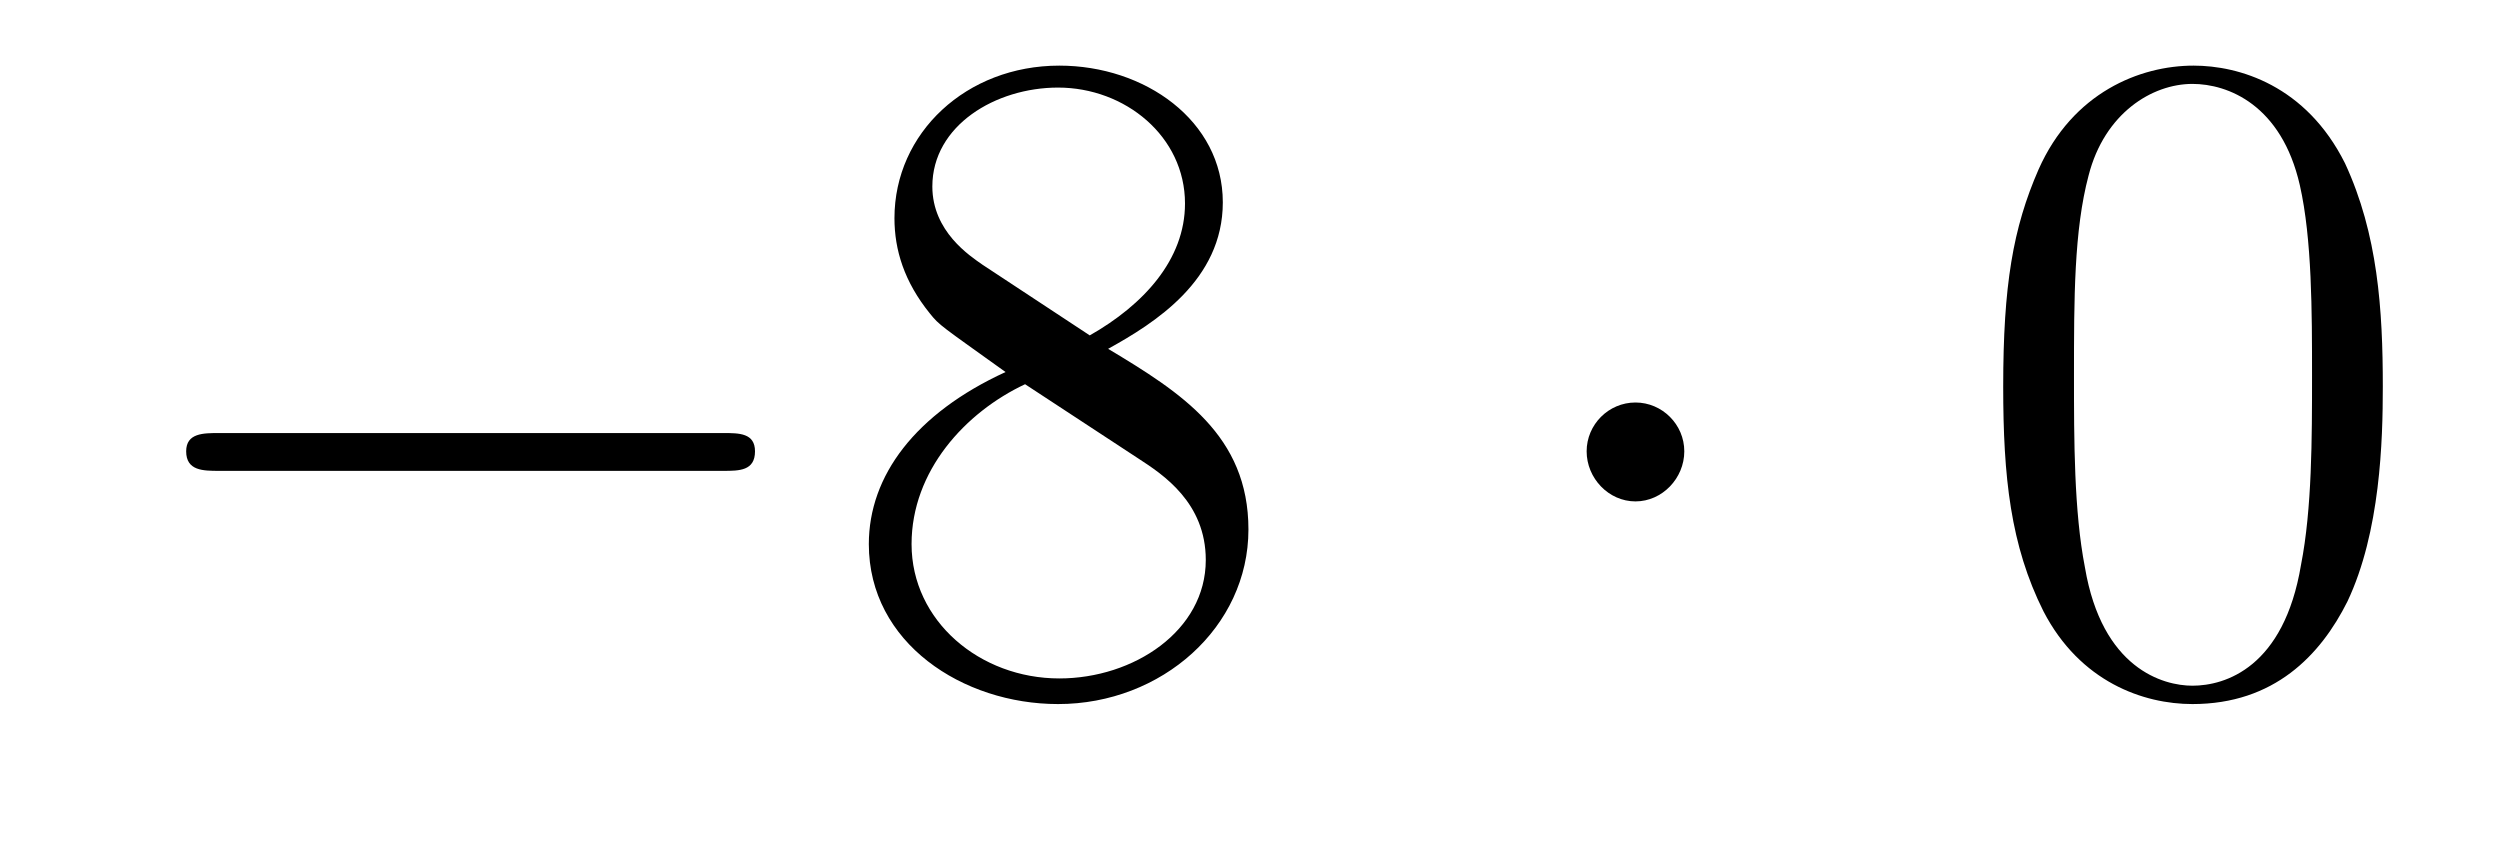
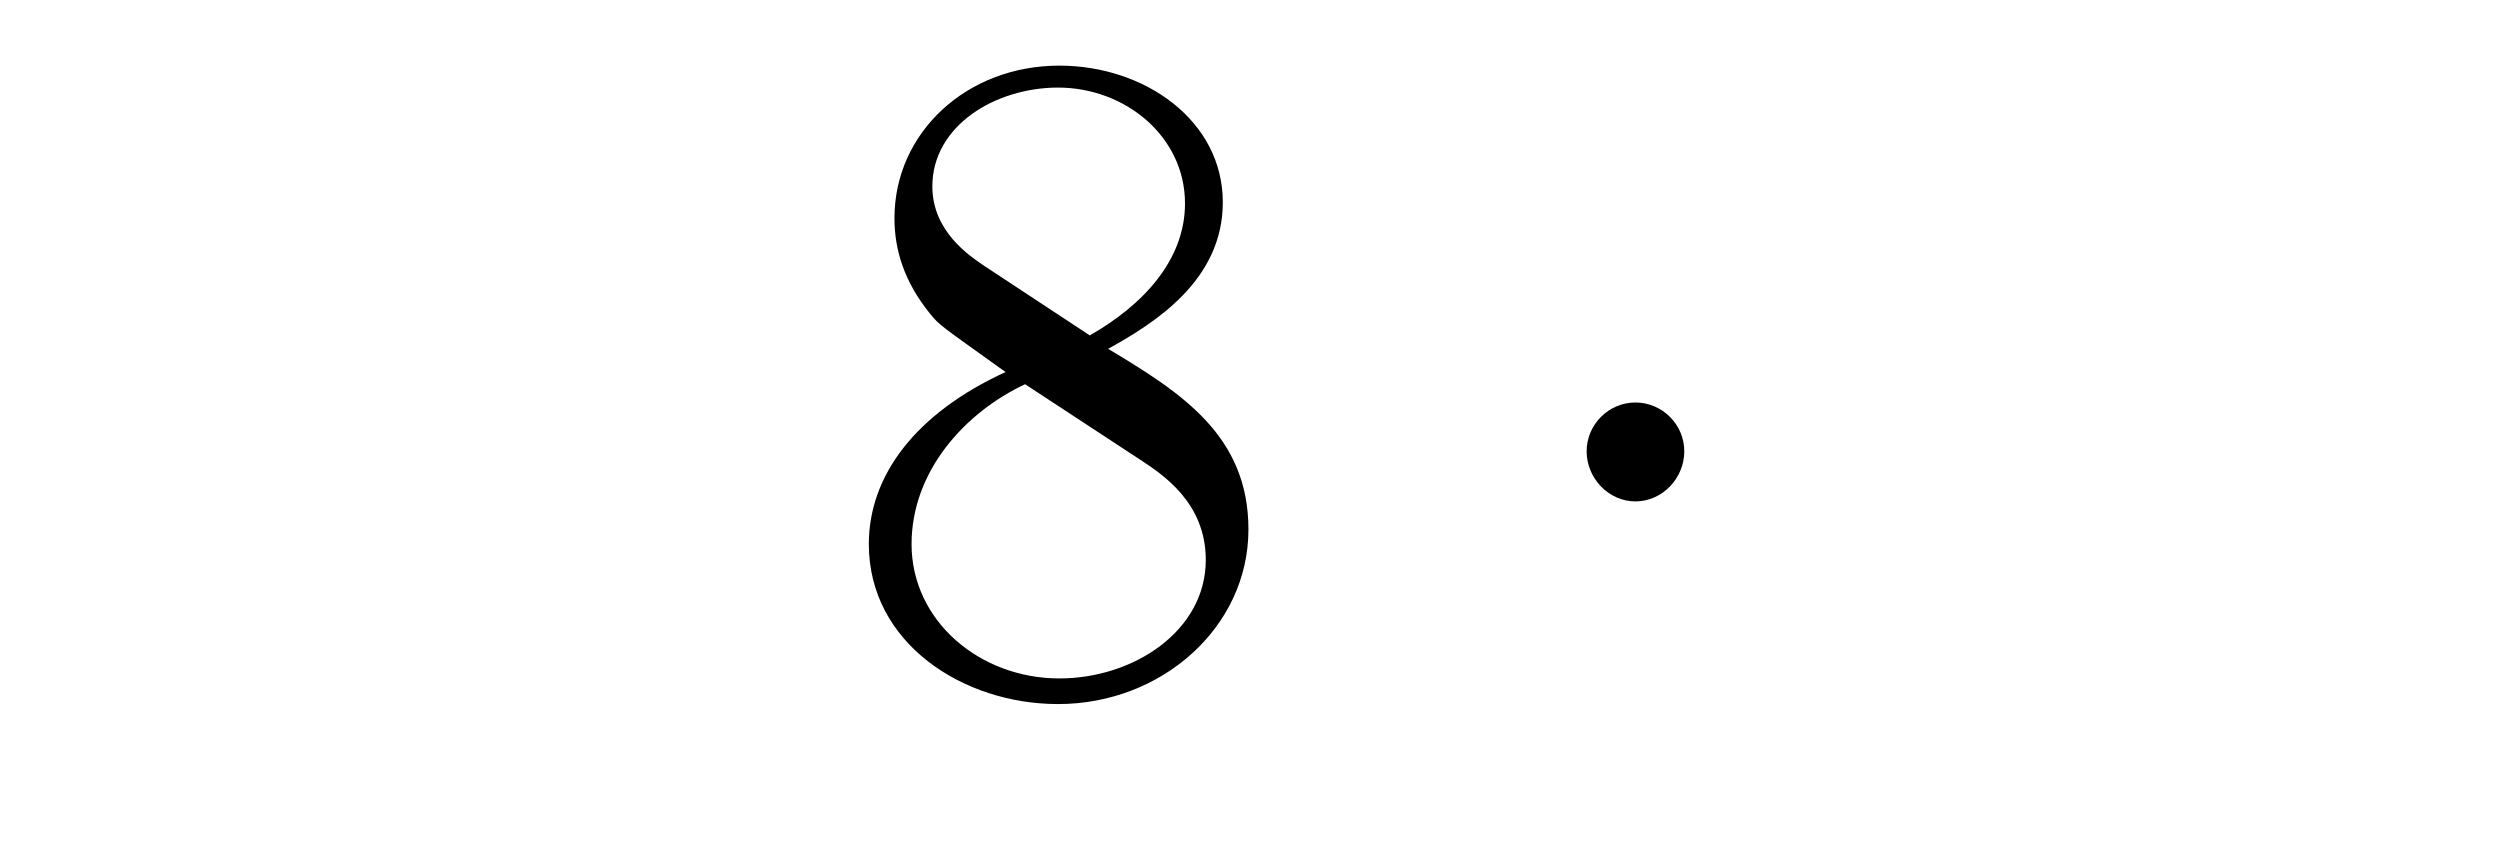
<svg xmlns="http://www.w3.org/2000/svg" height="11pt" version="1.1" viewBox="0 -11 32 11" width="32pt">
  <g id="page1">
    <g transform="matrix(1 0 0 1 -127 652)">
-       <path d="M136.258 -656.973C136.461 -656.973 136.664 -656.973 136.664 -657.223C136.664 -657.457 136.461 -657.457 136.258 -657.457H129.805C129.602 -657.457 129.383 -657.457 129.383 -657.223C129.383 -656.973 129.602 -656.973 129.805 -656.973H136.258ZM137.637 -654.238" fill-rule="evenodd" />
      <path d="M141.184 -658.535C141.777 -658.863 142.652 -659.41 142.652 -660.41C142.652 -661.457 141.652 -662.16 140.559 -662.16C139.371 -662.16 138.449 -661.301 138.449 -660.207C138.449 -659.801 138.574 -659.394 138.902 -658.988C139.027 -658.832 139.043 -658.832 139.871 -658.238C138.715 -657.707 138.121 -656.91 138.121 -656.035C138.121 -654.77 139.324 -653.988 140.543 -653.988C141.871 -653.988 142.98 -654.973 142.98 -656.223C142.98 -657.426 142.121 -657.973 141.184 -658.535ZM139.574 -659.613C139.418 -659.723 138.934 -660.035 138.934 -660.613C138.934 -661.395 139.746 -661.879 140.543 -661.879C141.402 -661.879 142.168 -661.254 142.168 -660.395C142.168 -659.676 141.637 -659.098 140.949 -658.707L139.574 -659.613ZM140.121 -658.082L141.574 -657.129C141.887 -656.926 142.434 -656.566 142.434 -655.832C142.434 -654.926 141.512 -654.316 140.559 -654.316C139.543 -654.316 138.668 -655.051 138.668 -656.035C138.668 -656.973 139.356 -657.723 140.121 -658.082ZM143.516 -654.238" fill-rule="evenodd" />
      <path d="M148.559 -657.223C148.559 -657.566 148.277 -657.848 147.934 -657.848C147.59 -657.848 147.309 -657.566 147.309 -657.223C147.309 -656.879 147.59 -656.582 147.934 -656.582C148.277 -656.582 148.559 -656.879 148.559 -657.223ZM149.637 -654.238" fill-rule="evenodd" />
-       <path d="M157.5 -658.051C157.5 -659.035 157.437 -660.004 157.016 -660.91C156.516 -661.91 155.656 -662.16 155.078 -662.16C154.391 -662.16 153.531 -661.816 153.094 -660.832C152.766 -660.082 152.641 -659.348 152.641 -658.051C152.641 -656.895 152.734 -656.019 153.156 -655.176C153.625 -654.27 154.437 -653.988 155.063 -653.988C156.109 -653.988 156.703 -654.613 157.047 -655.301C157.469 -656.191 157.5 -657.363 157.5 -658.051ZM155.063 -654.223C154.688 -654.223 153.906 -654.441 153.687 -655.738C153.547 -656.457 153.547 -657.363 153.547 -658.191C153.547 -659.176 153.547 -660.051 153.734 -660.754C153.938 -661.551 154.547 -661.926 155.063 -661.926C155.516 -661.926 156.203 -661.66 156.438 -660.629C156.594 -659.941 156.594 -659.004 156.594 -658.191C156.594 -657.395 156.594 -656.488 156.453 -655.77C156.234 -654.457 155.484 -654.223 155.063 -654.223ZM158.035 -654.238" fill-rule="evenodd" />
    </g>
  </g>
</svg>